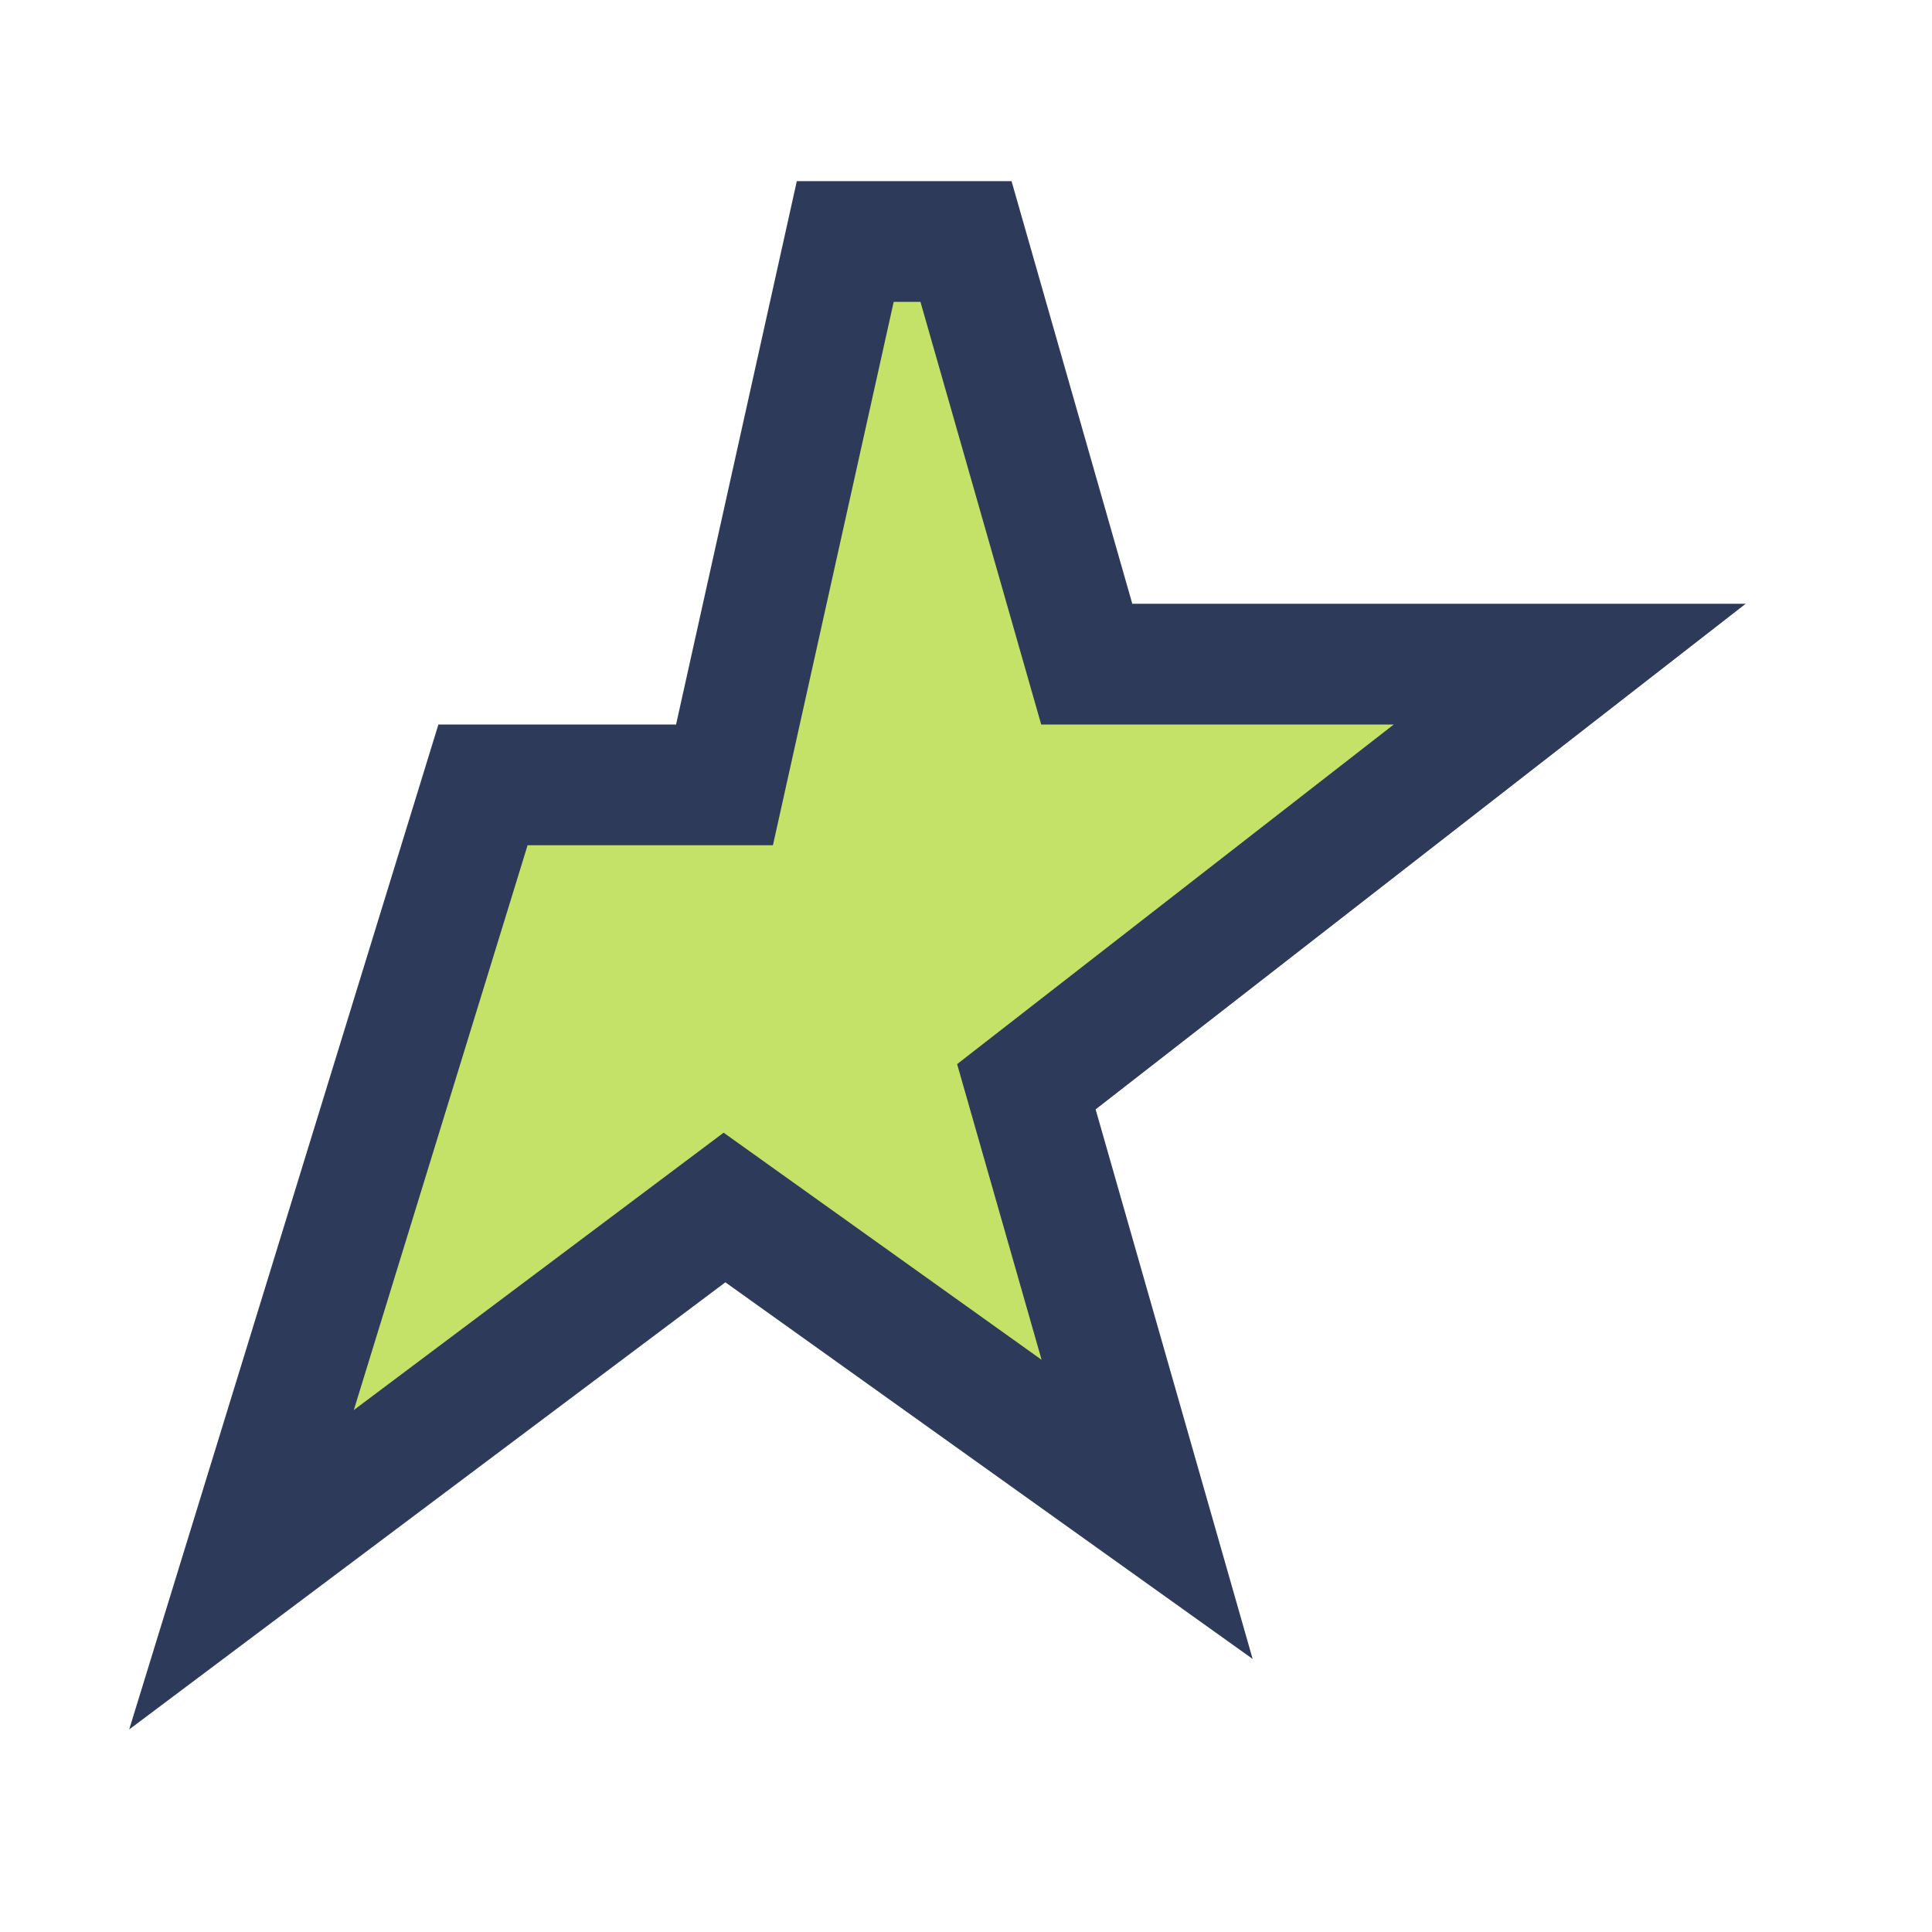
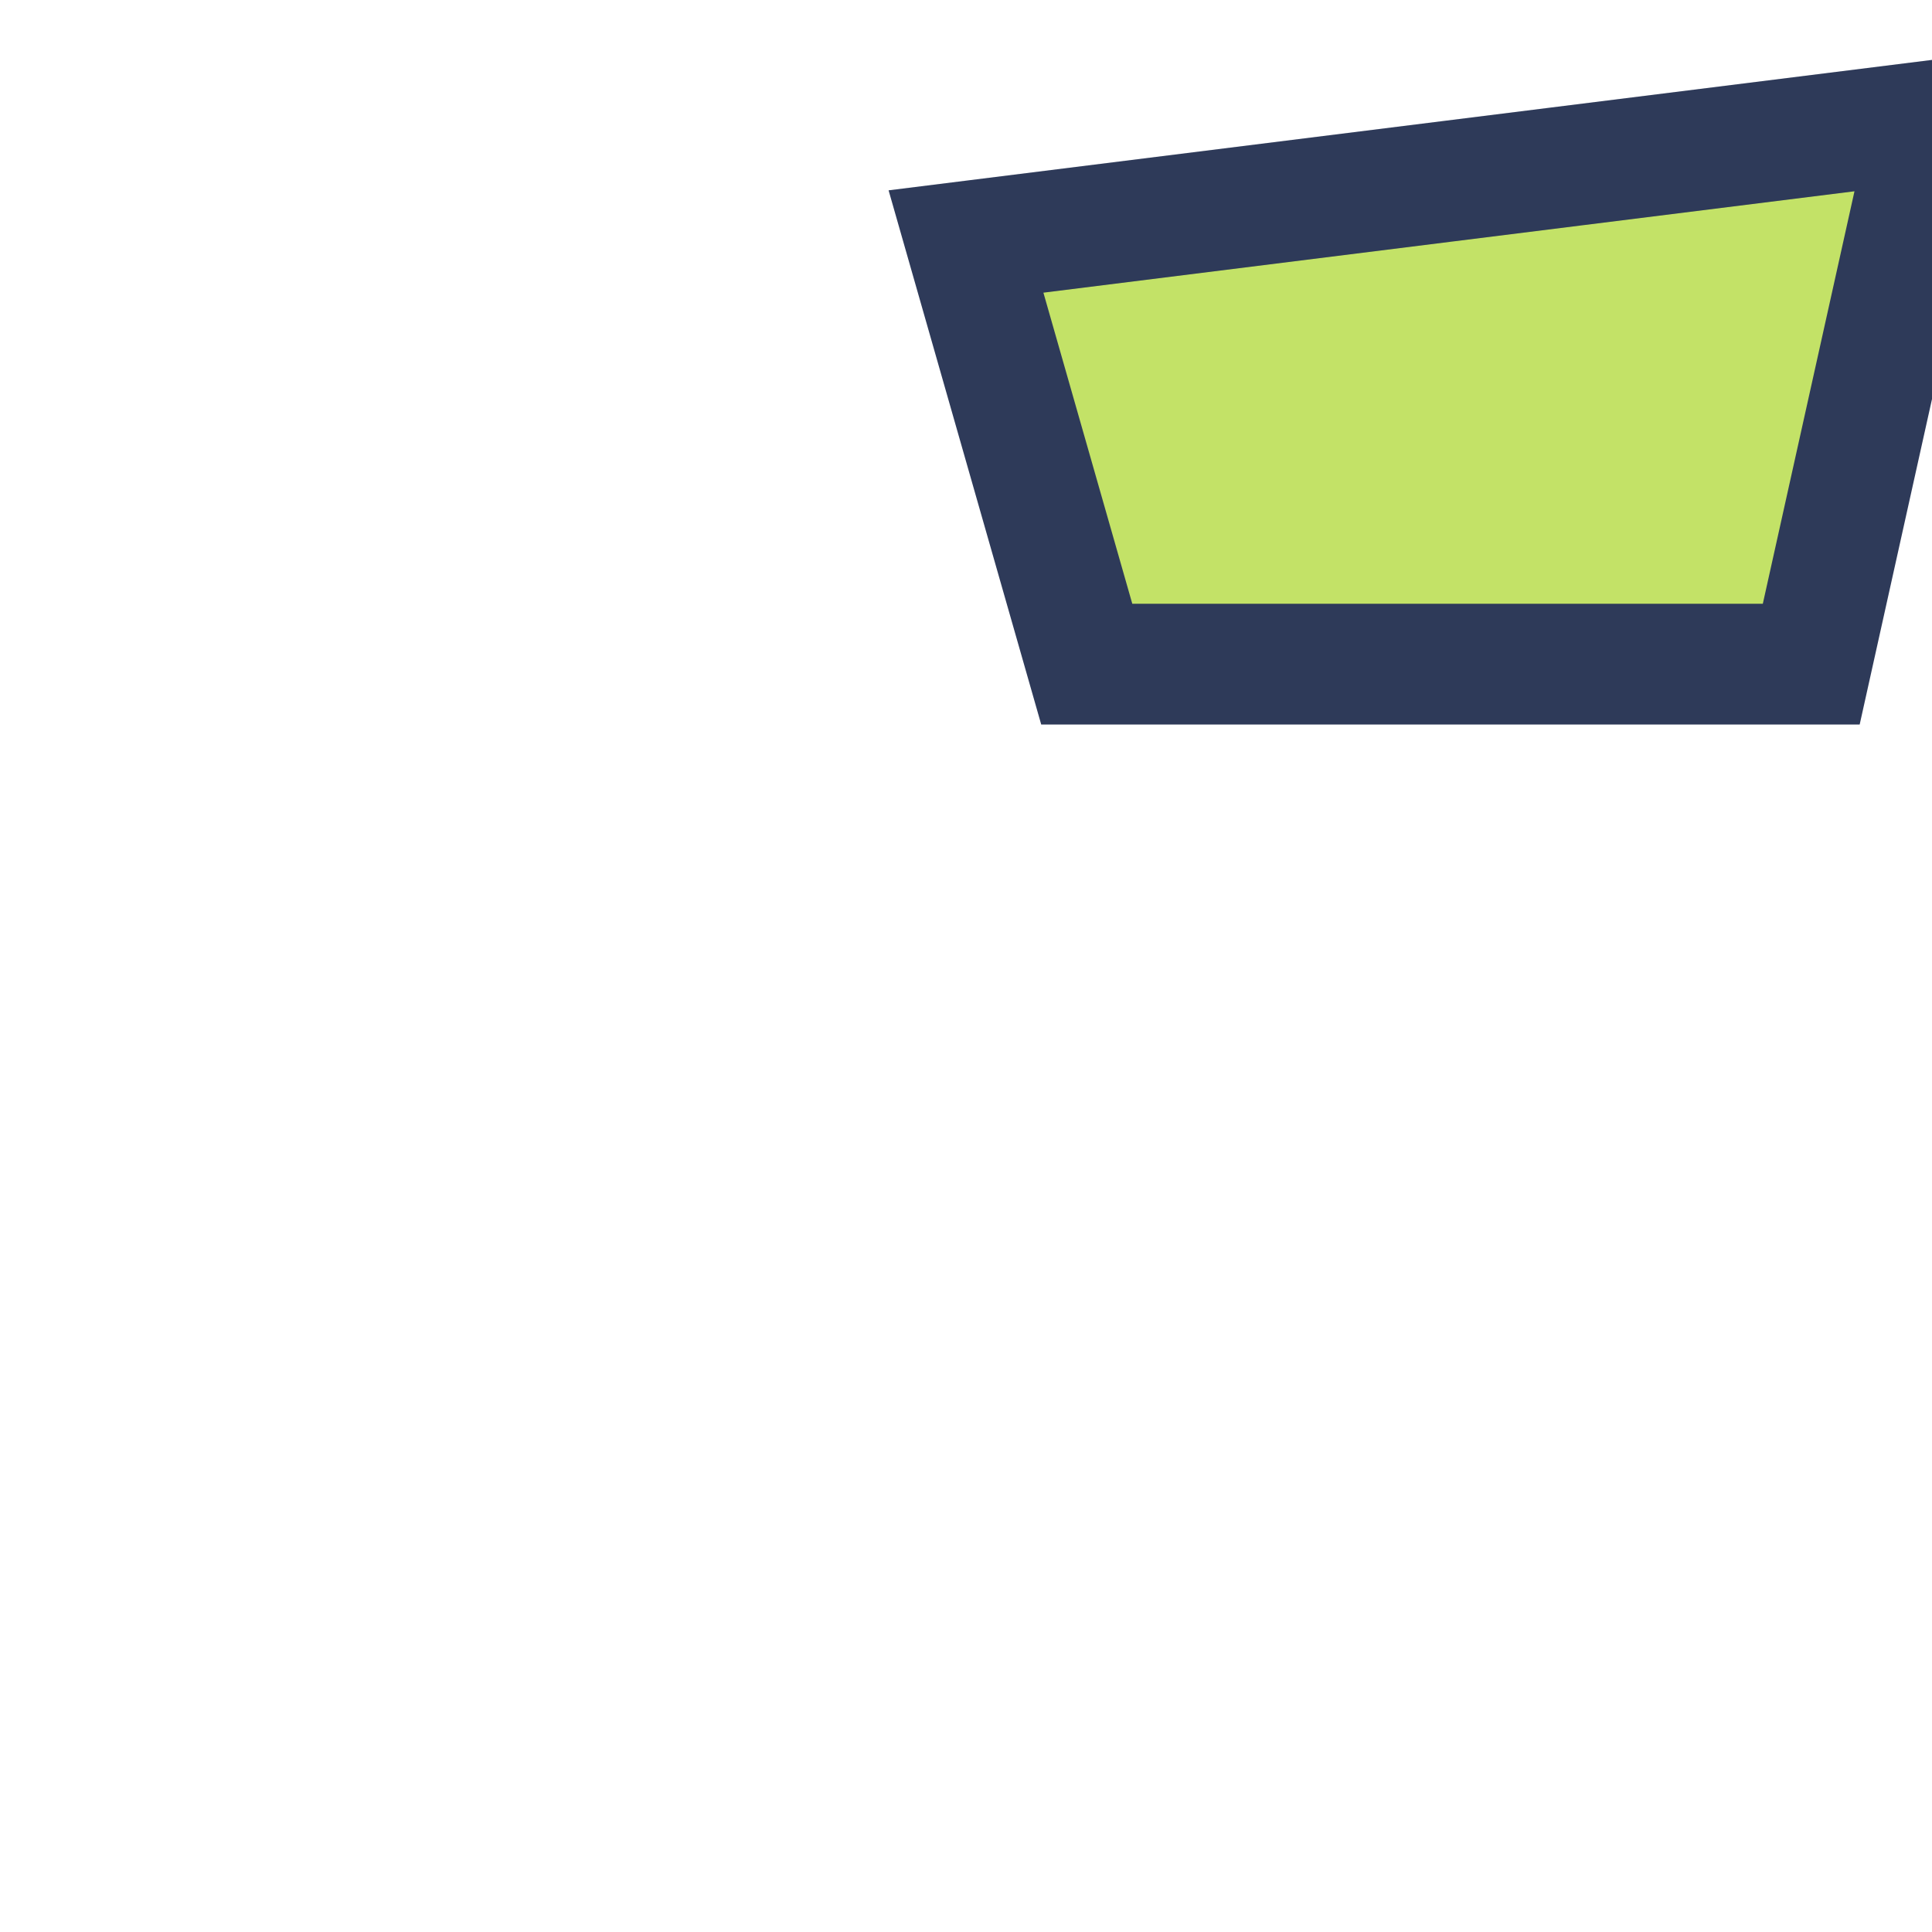
<svg xmlns="http://www.w3.org/2000/svg" width="32" height="32" viewBox="0 0 32 32">
-   <path d="M16 4l2 7h8l-9 7 2 7-7-5-8 6 4-13h4l2-9z" fill="#C3E267" stroke="#2E3A59" stroke-width="2" />
+   <path d="M16 4l2 7h8h4l2-9z" fill="#C3E267" stroke="#2E3A59" stroke-width="2" />
</svg>